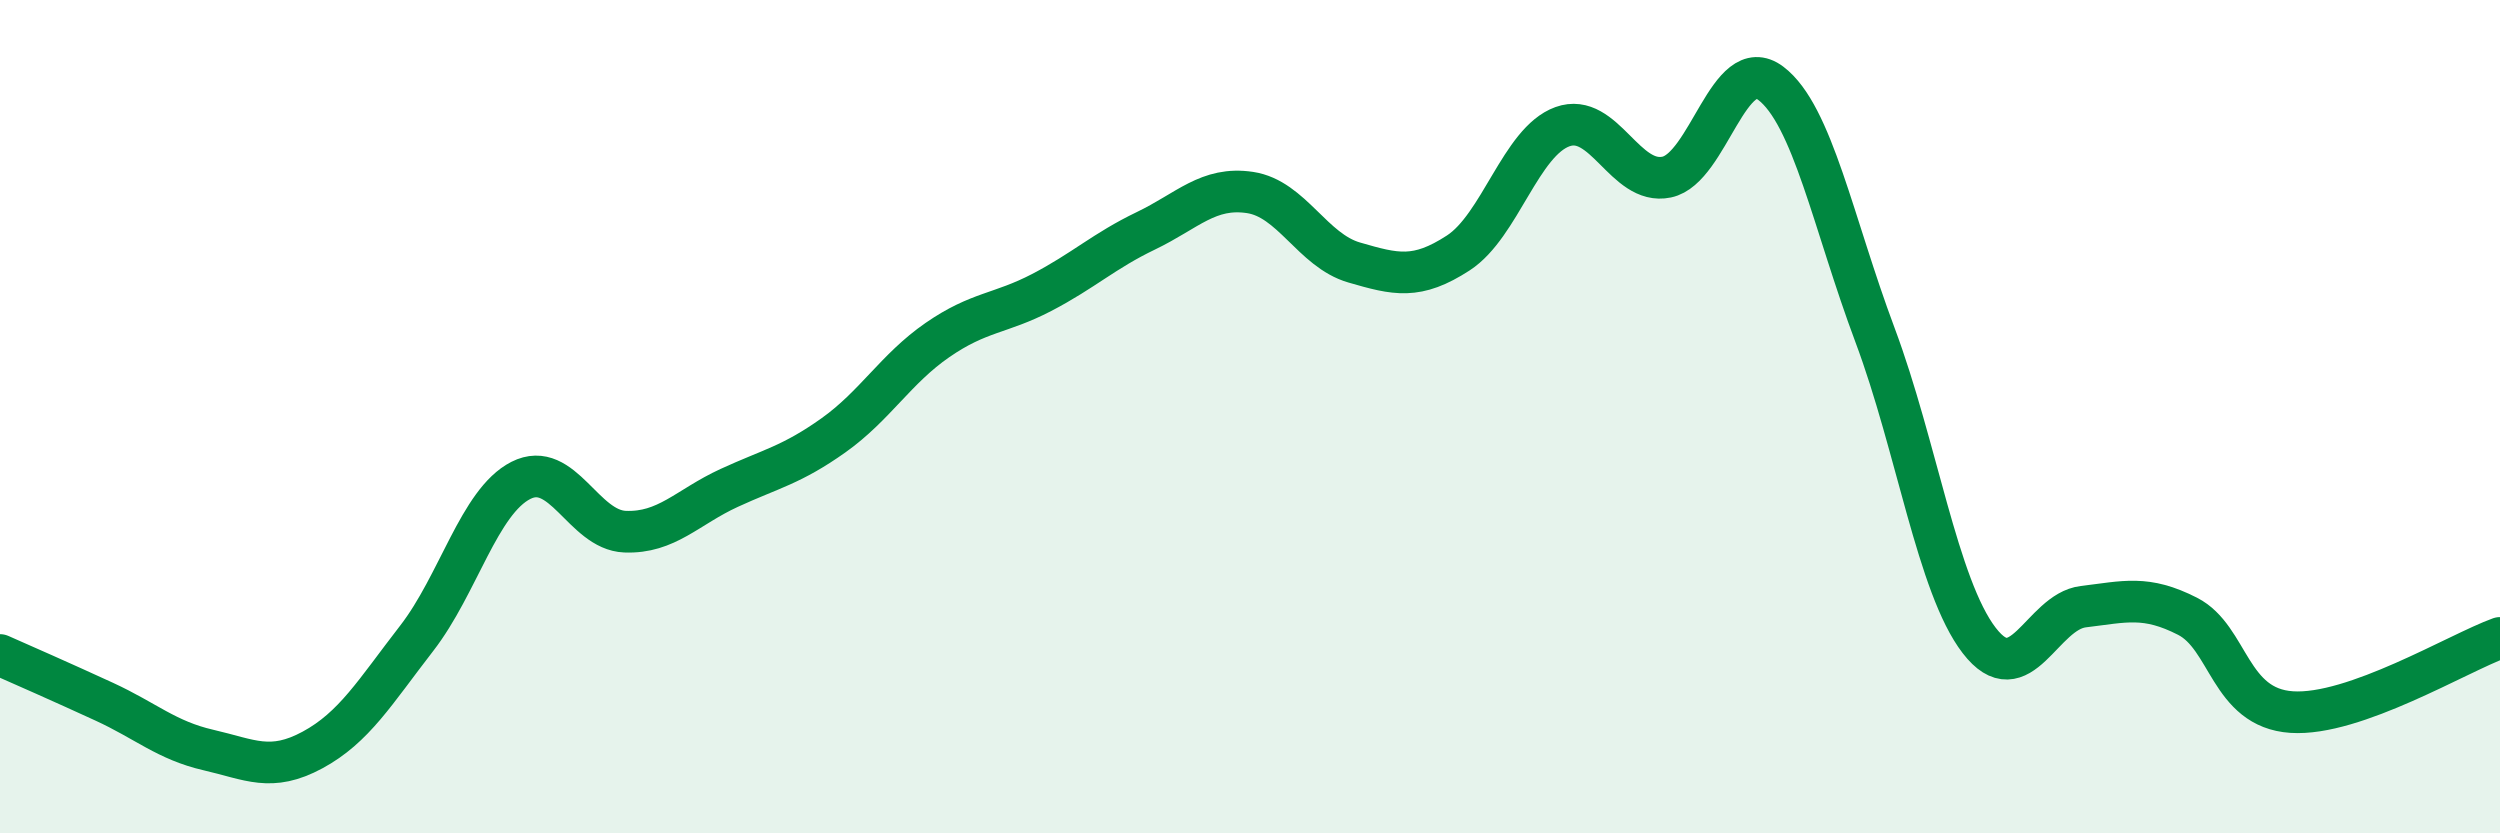
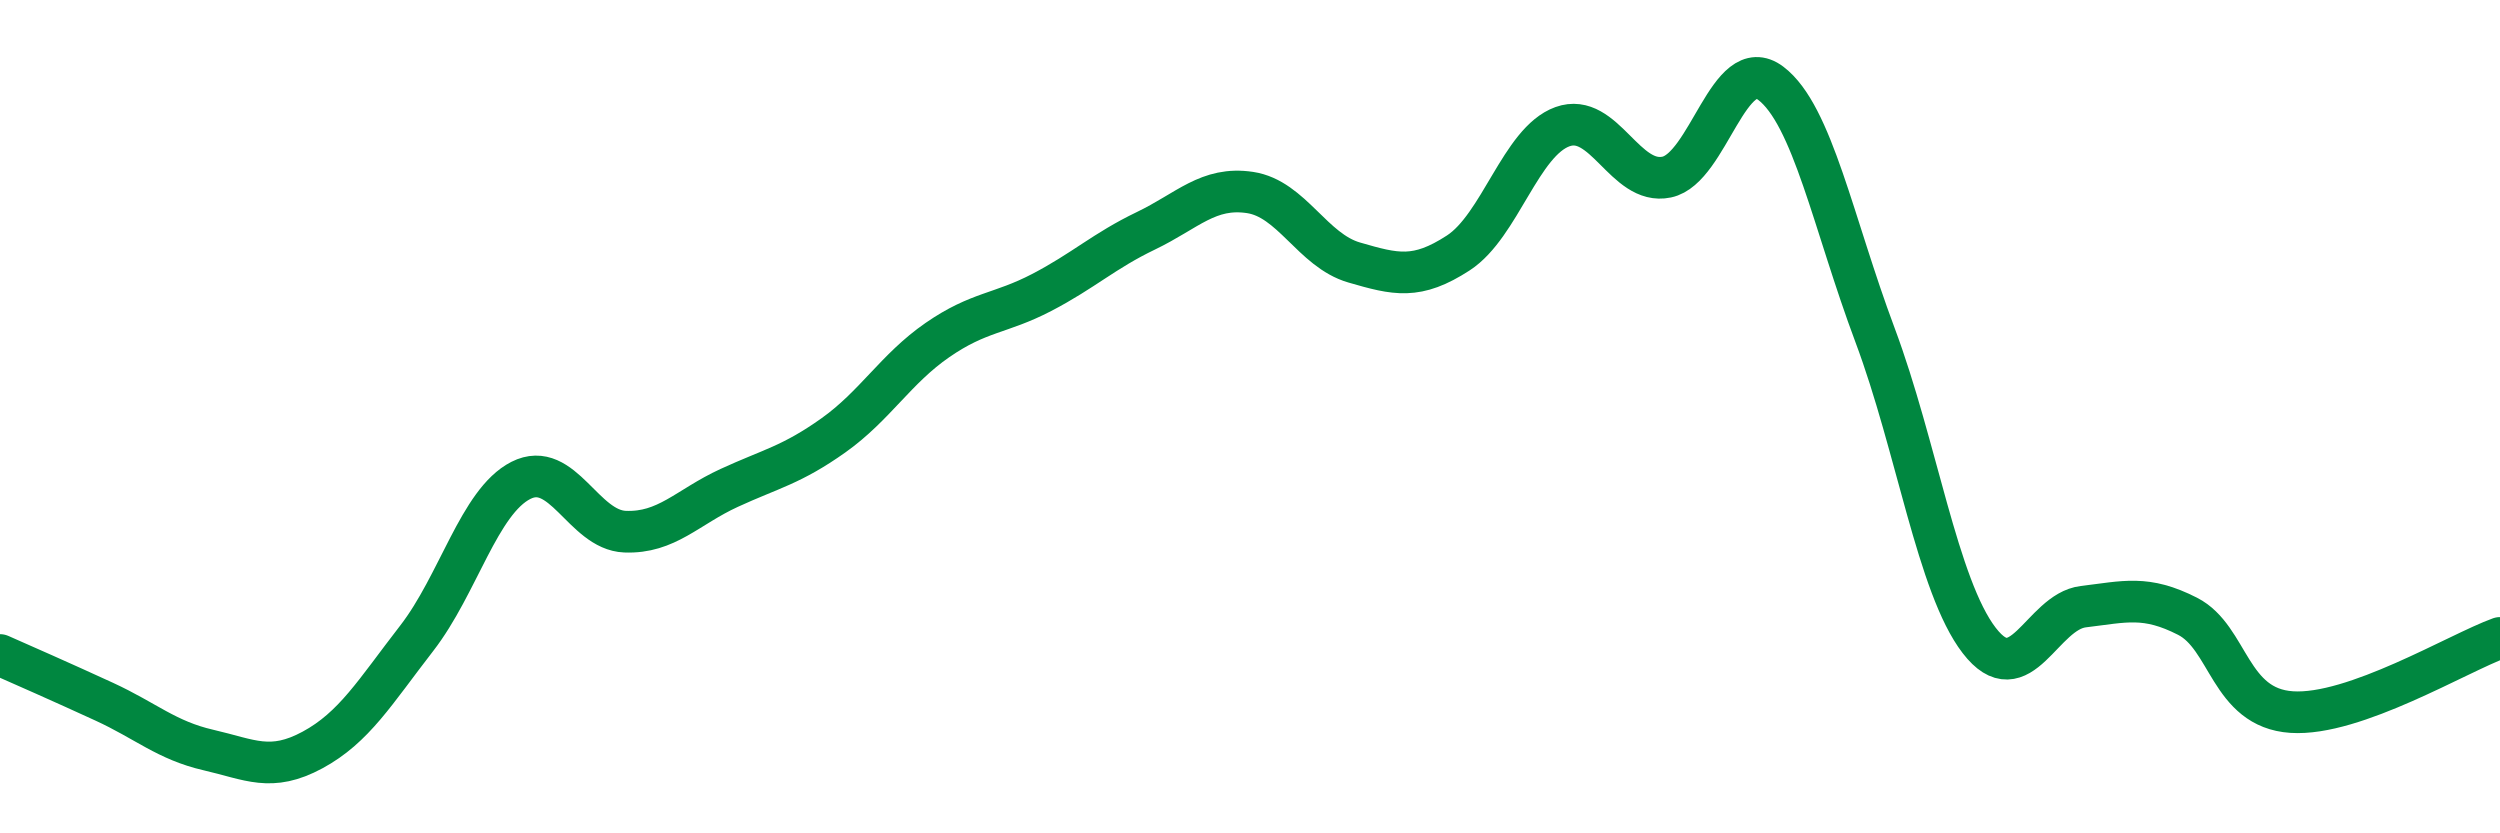
<svg xmlns="http://www.w3.org/2000/svg" width="60" height="20" viewBox="0 0 60 20">
-   <path d="M 0,15.72 C 0.5,15.94 1.5,16.38 2.5,16.84 C 3.5,17.3 4,17.77 5,18 C 6,18.23 6.5,18.54 7.5,18 C 8.5,17.46 9,16.61 10,15.32 C 11,14.03 11.5,12.04 12.5,11.53 C 13.5,11.02 14,12.72 15,12.76 C 16,12.8 16.5,12.17 17.5,11.71 C 18.5,11.25 19,11.16 20,10.45 C 21,9.74 21.5,8.85 22.5,8.16 C 23.5,7.47 24,7.54 25,7.02 C 26,6.5 26.5,6.02 27.5,5.54 C 28.5,5.06 29,4.47 30,4.62 C 31,4.77 31.5,6.01 32.5,6.3 C 33.5,6.59 34,6.72 35,6.07 C 36,5.42 36.5,3.4 37.5,3.04 C 38.5,2.68 39,4.46 40,4.25 C 41,4.04 41.5,1.24 42.5,2 C 43.5,2.76 44,5.37 45,8.04 C 46,10.71 46.5,14.07 47.5,15.37 C 48.5,16.67 49,14.68 50,14.56 C 51,14.44 51.5,14.28 52.5,14.79 C 53.5,15.3 53.5,16.99 55,17.09 C 56.5,17.19 59,15.67 60,15.31L60 20L0 20Z" fill="#008740" opacity="0.1" stroke-linecap="round" stroke-linejoin="round" />
  <path d="M 0,15.72 C 0.5,15.94 1.5,16.38 2.5,16.84 C 3.5,17.3 4,17.77 5,18 C 6,18.23 6.5,18.54 7.5,18 C 8.5,17.46 9,16.61 10,15.32 C 11,14.03 11.5,12.04 12.5,11.53 C 13.5,11.02 14,12.72 15,12.76 C 16,12.8 16.5,12.17 17.5,11.71 C 18.5,11.25 19,11.16 20,10.45 C 21,9.74 21.5,8.85 22.5,8.16 C 23.5,7.47 24,7.54 25,7.02 C 26,6.5 26.5,6.02 27.5,5.54 C 28.5,5.06 29,4.47 30,4.62 C 31,4.77 31.5,6.01 32.5,6.3 C 33.5,6.59 34,6.72 35,6.07 C 36,5.42 36.5,3.4 37.5,3.04 C 38.5,2.68 39,4.46 40,4.25 C 41,4.04 41.5,1.24 42.5,2 C 43.5,2.76 44,5.37 45,8.04 C 46,10.71 46.5,14.07 47.5,15.37 C 48.5,16.67 49,14.68 50,14.56 C 51,14.44 51.5,14.28 52.5,14.79 C 53.5,15.3 53.5,16.99 55,17.09 C 56.5,17.19 59,15.67 60,15.31" stroke="#008740" stroke-width="1" fill="none" stroke-linecap="round" stroke-linejoin="round" />
</svg>